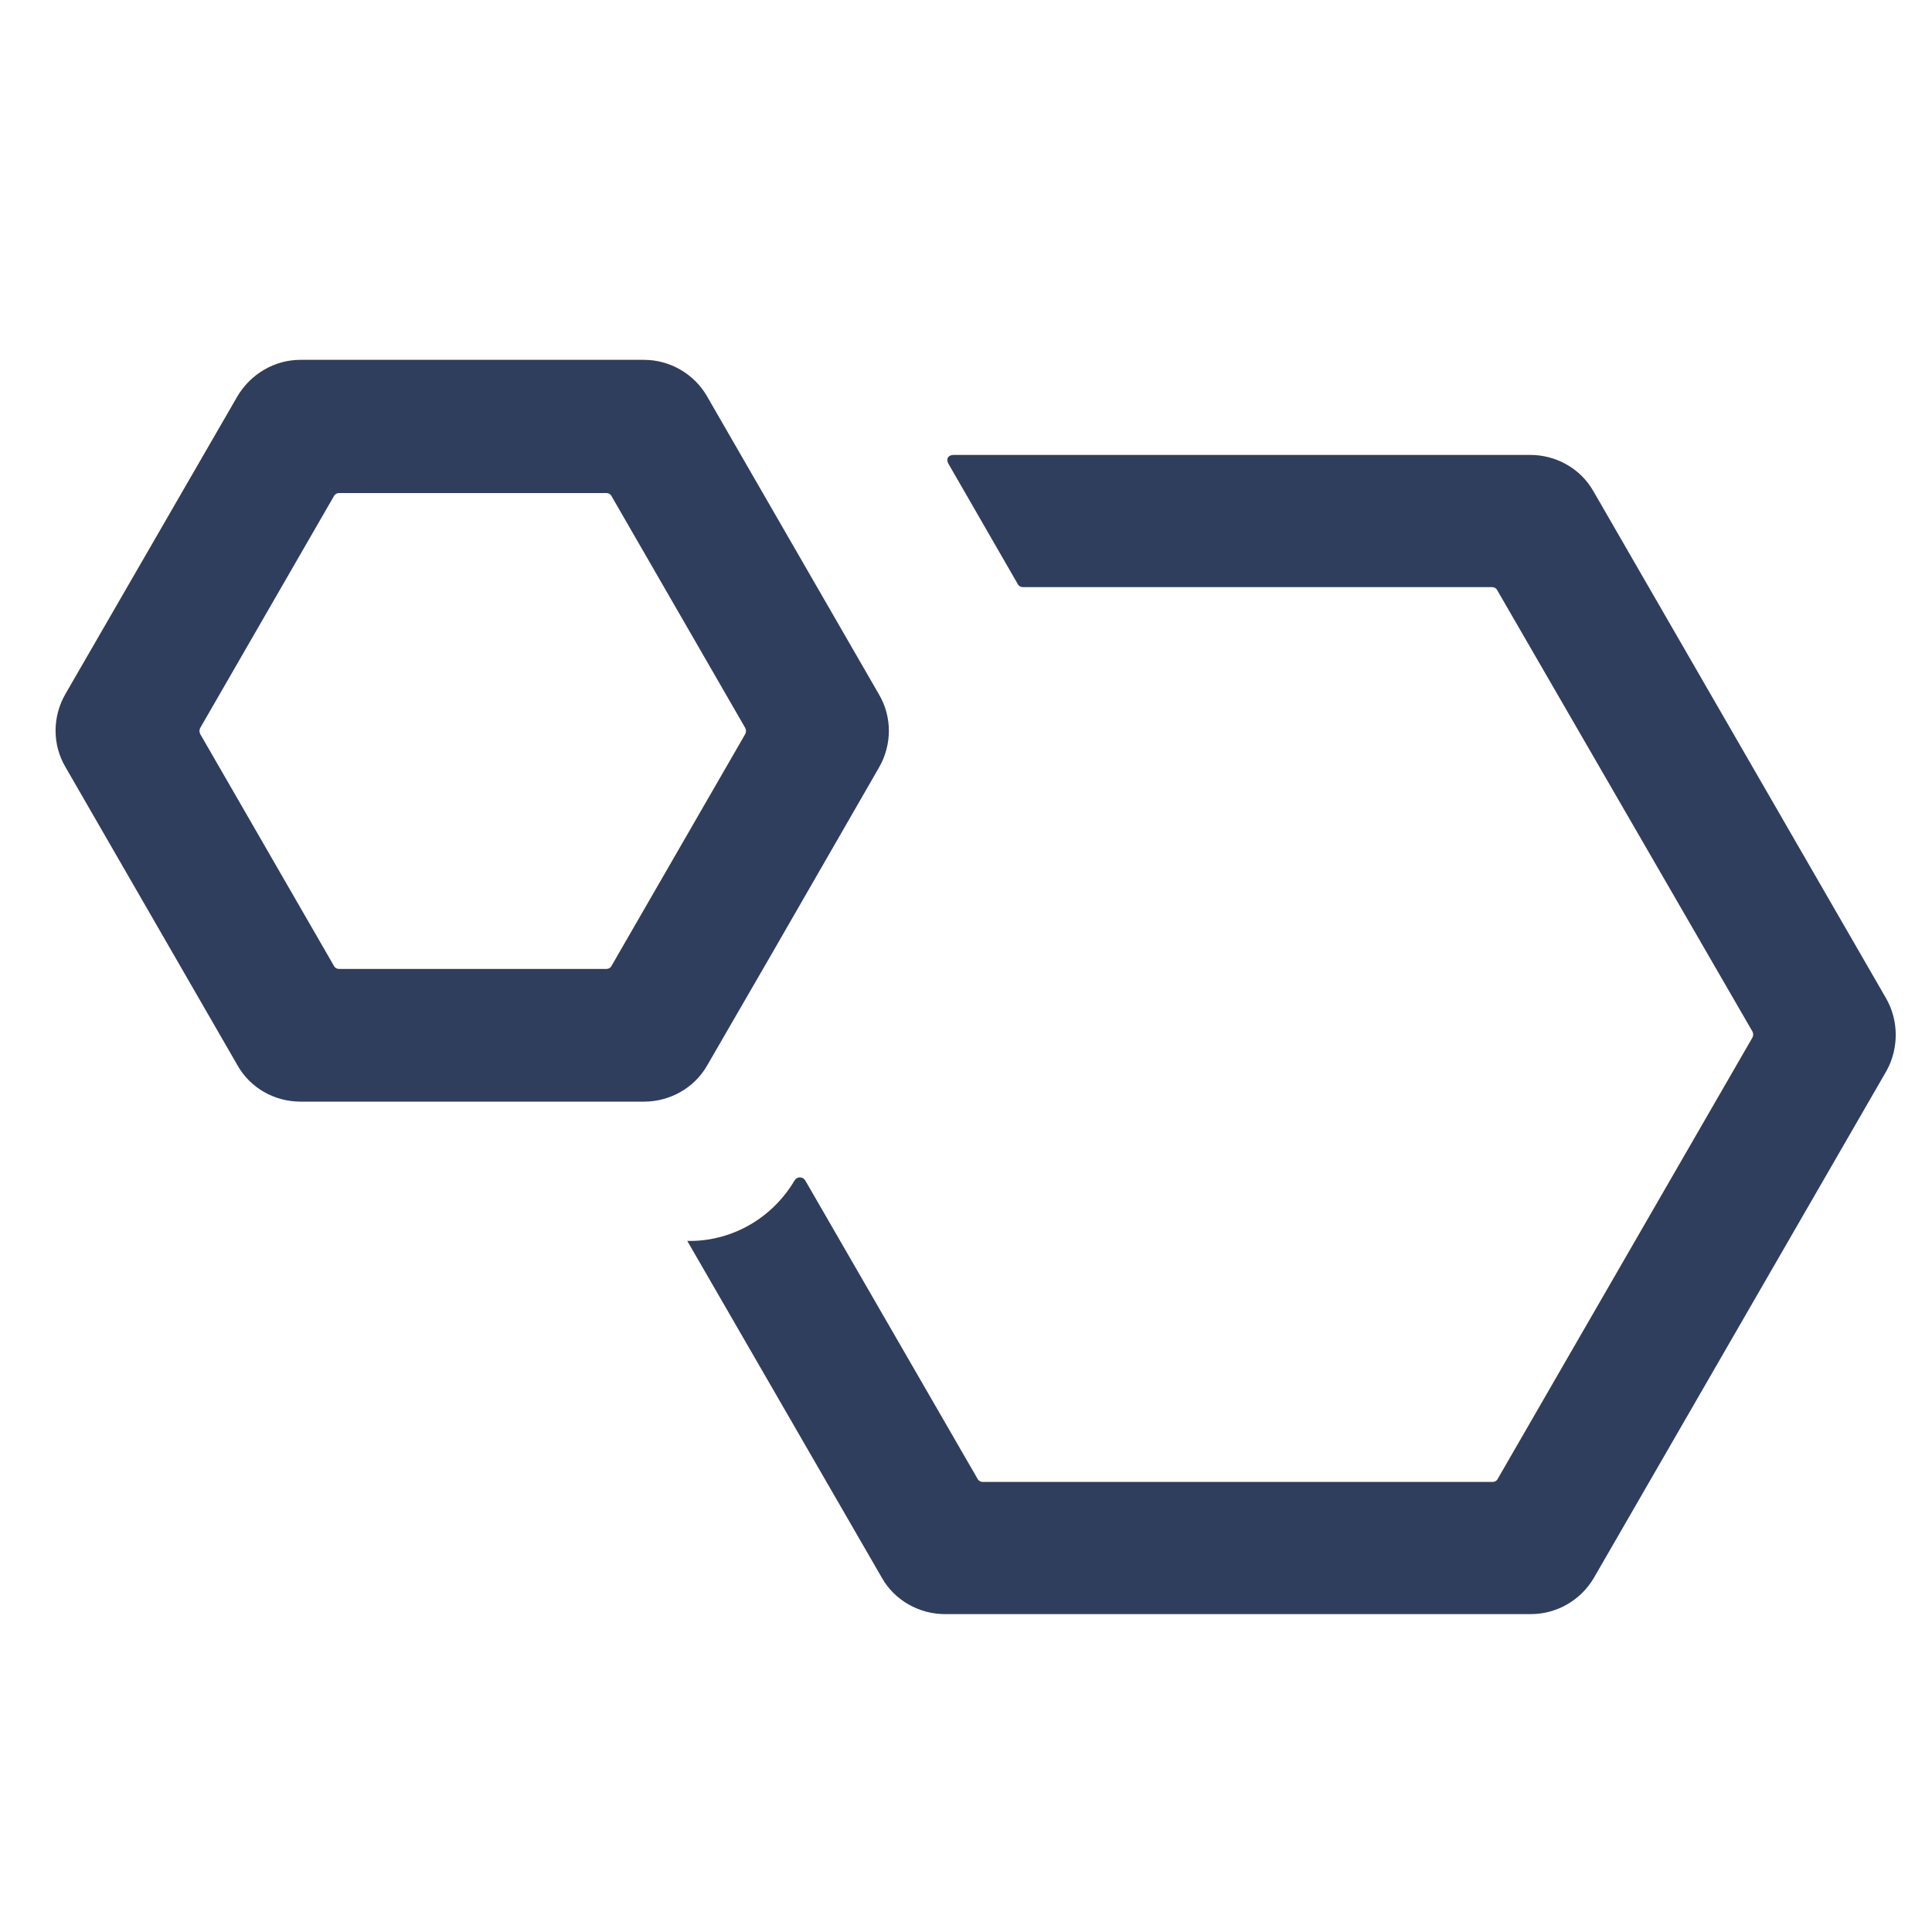
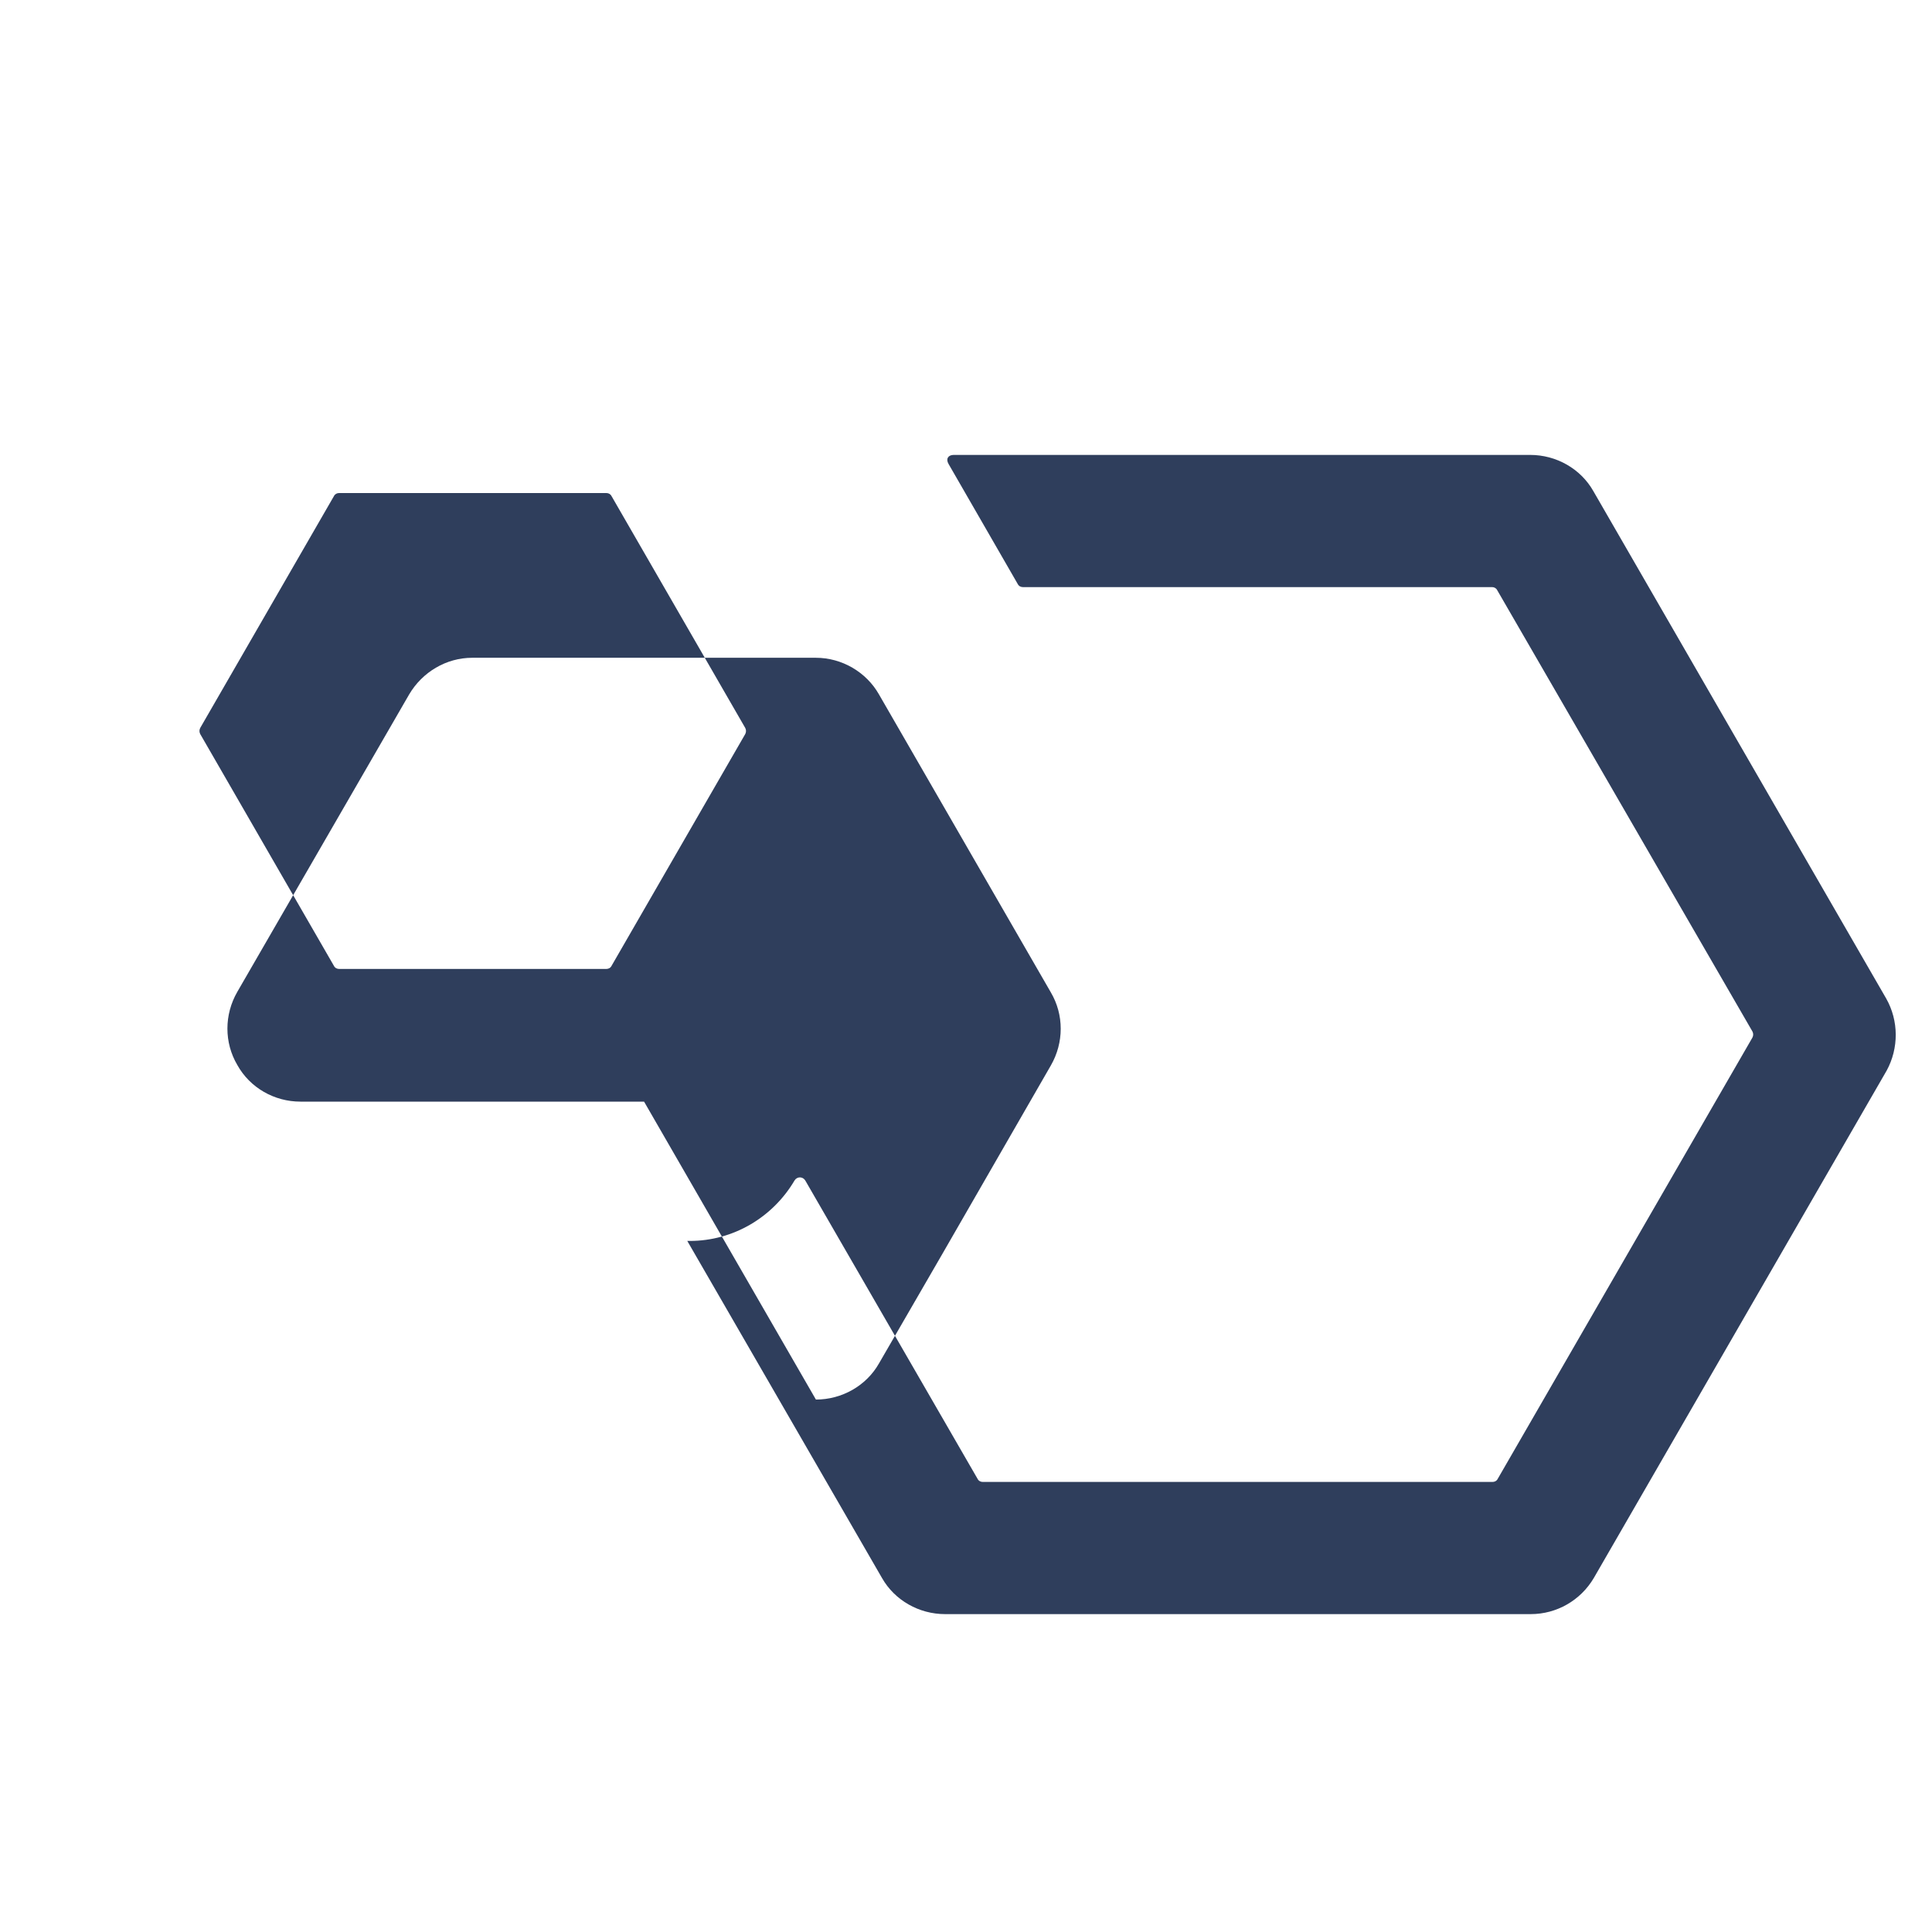
<svg xmlns="http://www.w3.org/2000/svg" viewBox="0 0 380 380" width="24" height="24">
-   <path fill="#2f3e5c" d="M126.68 216.676h-67.6c-5.1 0-9.9-2.7-12.4-7.2l-33.8-58.6c-2.6-4.4-2.6-9.9 0-14.4l33.8-58.5c2.6-4.4 7.3-7.2 12.4-7.2h67.6c5.1 0 9.9 2.8 12.4 7.2l33.8 58.6c2.6 4.4 2.6 9.9 0 14.4l-21.3 37-12.5 21.6c-2.5 4.4-7.3 7.1-12.4 7.1zm19.9-72.3c.2-.4.2-.8 0-1.2l-26.3-45.6c-.2-.4-.6-.6-1-.6h-52.6c-.4 0-.8.2-1 .6l-26.3 45.6c-.2.4-.2.8 0 1.2l26.3 45.6c.2.4.6.6 1 .6h52.6c.4 0 .8-.2 1-.6zm224.4 52-57.6-99.8c-2.5-4.4-7.3-7.1-12.4-7.1h-113.4c-1.1 0-1.6.8-1 1.8l13.6 23.6c.2.4.6.6 1 .6h92.3c.4 0 .8.2 1 .6l50.2 86.8c.2.4.2.8 0 1.2l-50.1 86.8c-.2.4-.6.6-1 .6h-100.3c-.4 0-.8-.2-1-.6l-33.9-58.7c-.5-.8-1.6-.8-2.1 0-4.3 7.3-12.1 11.9-20.6 11.9h-.5l38.3 66.3c2.5 4.4 7.3 7.1 12.4 7.1h115.2c5.1 0 9.8-2.7 12.4-7.1l57.6-99.8c2.4-4.4 2.4-9.8-.1-14.2z" />
+   <path fill="#2f3e5c" d="M126.68 216.676h-67.6c-5.1 0-9.9-2.7-12.4-7.2c-2.6-4.4-2.6-9.9 0-14.4l33.8-58.5c2.6-4.4 7.3-7.2 12.4-7.2h67.6c5.1 0 9.9 2.8 12.4 7.2l33.8 58.6c2.6 4.4 2.6 9.9 0 14.4l-21.3 37-12.5 21.6c-2.5 4.4-7.3 7.1-12.4 7.1zm19.9-72.3c.2-.4.2-.8 0-1.2l-26.3-45.6c-.2-.4-.6-.6-1-.6h-52.6c-.4 0-.8.2-1 .6l-26.3 45.6c-.2.4-.2.8 0 1.2l26.3 45.6c.2.4.6.6 1 .6h52.6c.4 0 .8-.2 1-.6zm224.4 52-57.6-99.8c-2.5-4.4-7.3-7.1-12.4-7.1h-113.4c-1.1 0-1.6.8-1 1.8l13.6 23.6c.2.4.6.6 1 .6h92.3c.4 0 .8.2 1 .6l50.2 86.8c.2.4.2.8 0 1.2l-50.1 86.8c-.2.4-.6.6-1 .6h-100.3c-.4 0-.8-.2-1-.6l-33.9-58.7c-.5-.8-1.6-.8-2.1 0-4.3 7.3-12.1 11.9-20.6 11.9h-.5l38.3 66.3c2.5 4.4 7.3 7.1 12.4 7.1h115.2c5.1 0 9.8-2.7 12.4-7.1l57.6-99.8c2.4-4.4 2.4-9.8-.1-14.2z" />
</svg>